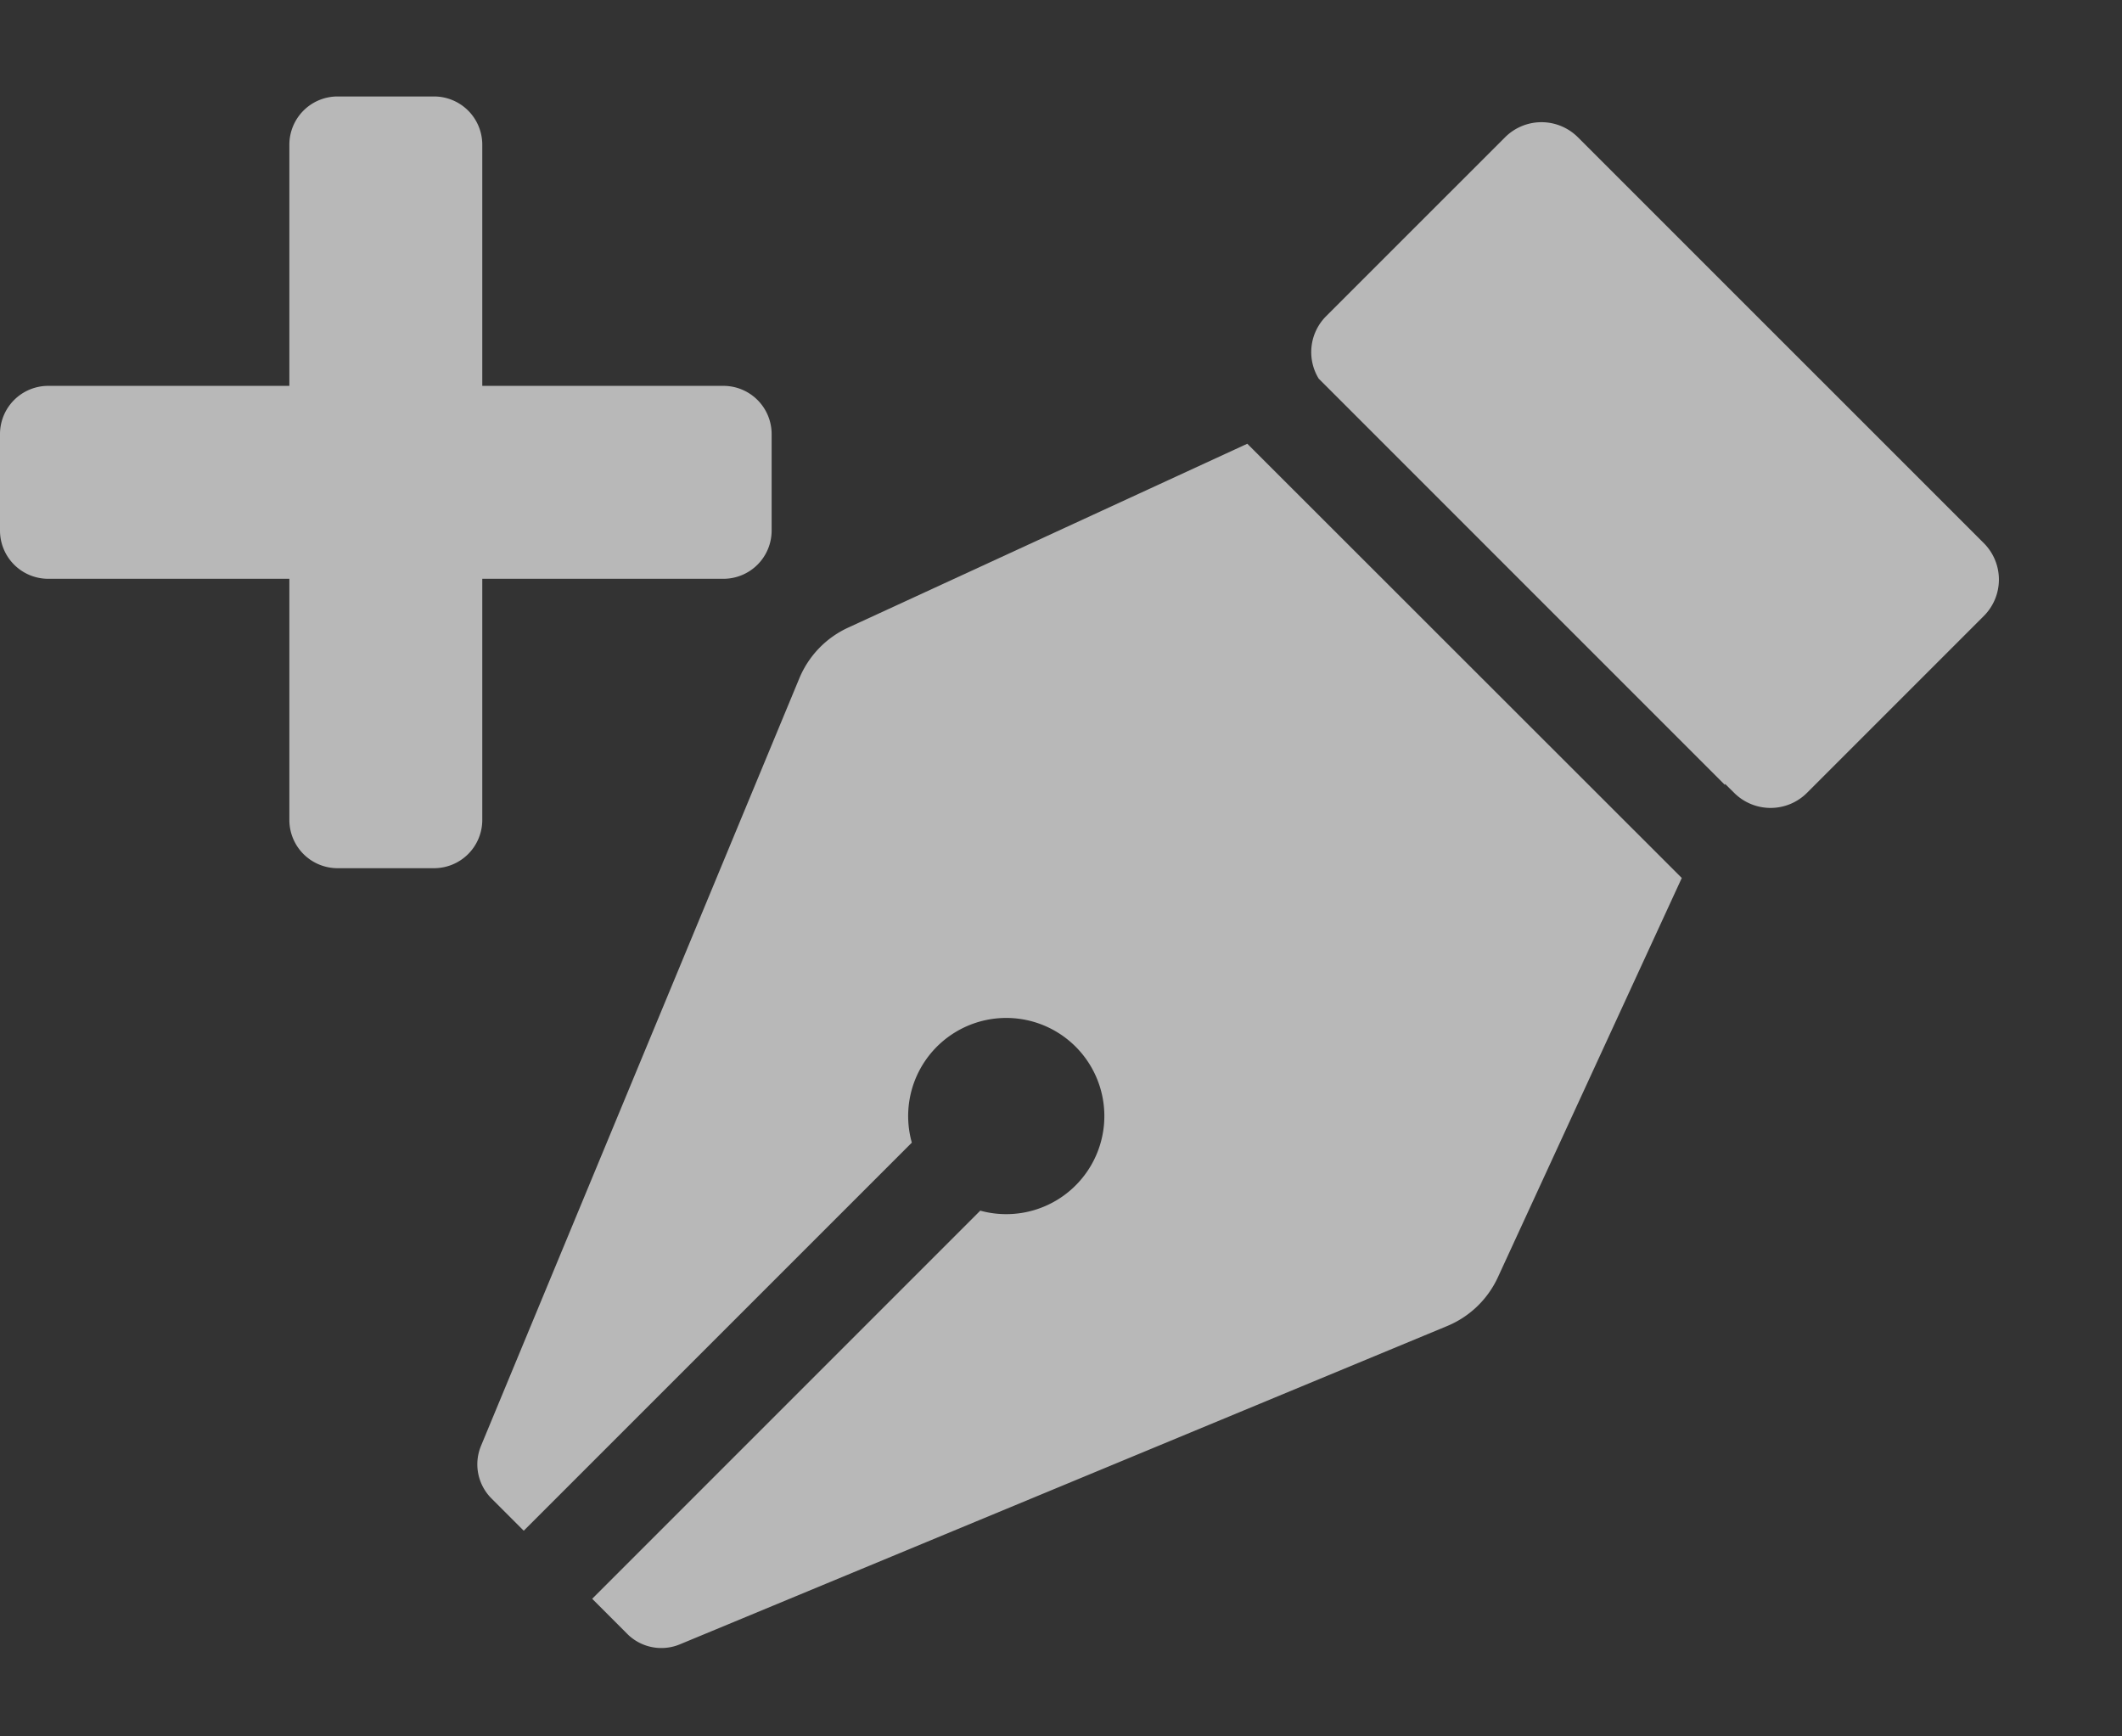
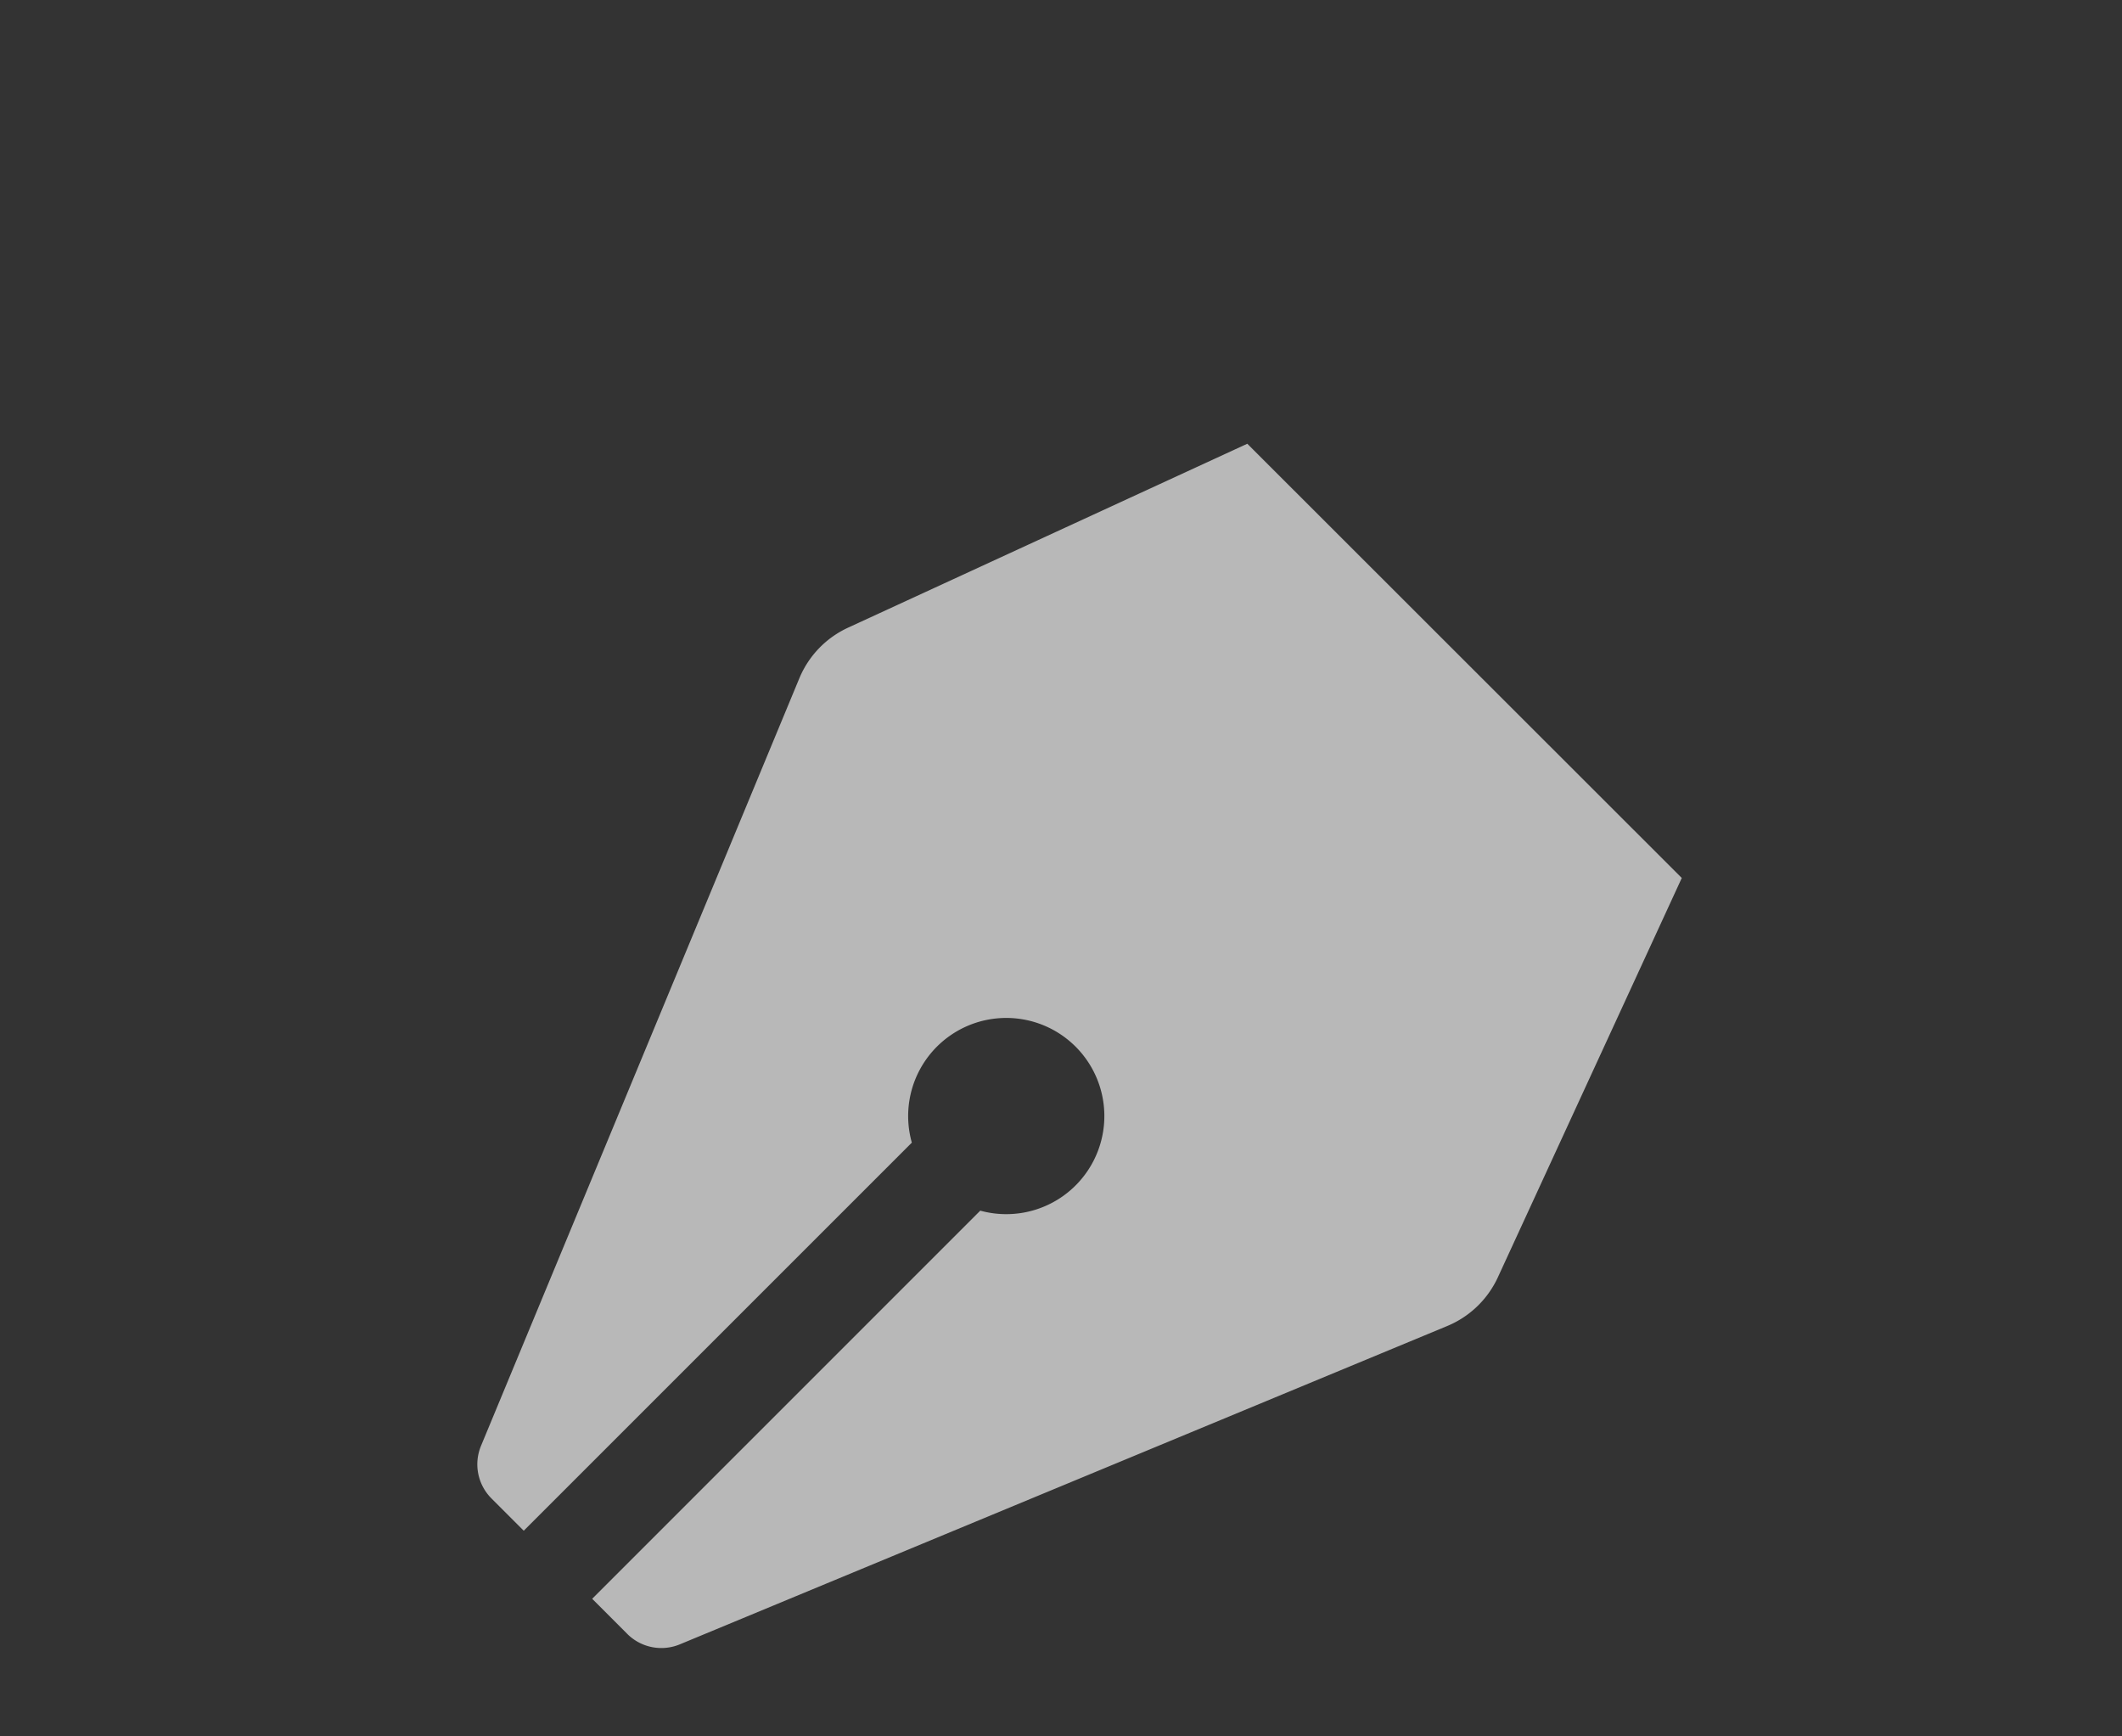
<svg xmlns="http://www.w3.org/2000/svg" id="S_AnchorAdd_Lg_N_2x" data-name="S_AnchorAdd_Lg_N@2x" width="44" height="36" viewBox="0 0 44 36">
  <rect x="0" y="0" width="44" height="36" fill="#333333" stroke="none" />
  <defs>
    <style>
      .fill {
        fill: #fff;
        fill-rule: evenodd;
        opacity: 0.65;
      }

      
    </style>
  </defs>
  <title>S_AnchorAdd_Lg_N@2x</title>
  <path class="fill" d="M25.863,9.2l-8.278,3.813a2,2,0,0,0-1.011,1.051l-6.6,15.912a1,1,0,0,0,.216,1.09l0.67,0.67,8.047-8.046A2.034,2.034,0,1,1,20.326,25.1l-8.047,8.047,0.727,0.728a1,1,0,0,0,1.09.217l15.912-6.6a2,2,0,0,0,1.051-1.011l3.813-8.278Z" />
-   <path class="fill" d="M41.134,11.26L32.718,2.846a1.068,1.068,0,0,0-1.51,0L27.491,6.562a1.053,1.053,0,0,0-.147,1.289l8.42,8.42,0.008-.017,0.186,0.184a1.068,1.068,0,0,0,1.51,0l3.667-3.667A1.068,1.068,0,0,0,41.134,11.26Z" />
-   <path class="fill" d="M15,8H10V3A1,1,0,0,0,9,2H7A1,1,0,0,0,6,3V8H1A1,1,0,0,0,0,9v2a1,1,0,0,0,1,1H6v5a1,1,0,0,0,1,1H9a1,1,0,0,0,1-1V12h5a1,1,0,0,0,1-1V9A1,1,0,0,0,15,8Z" />
</svg>